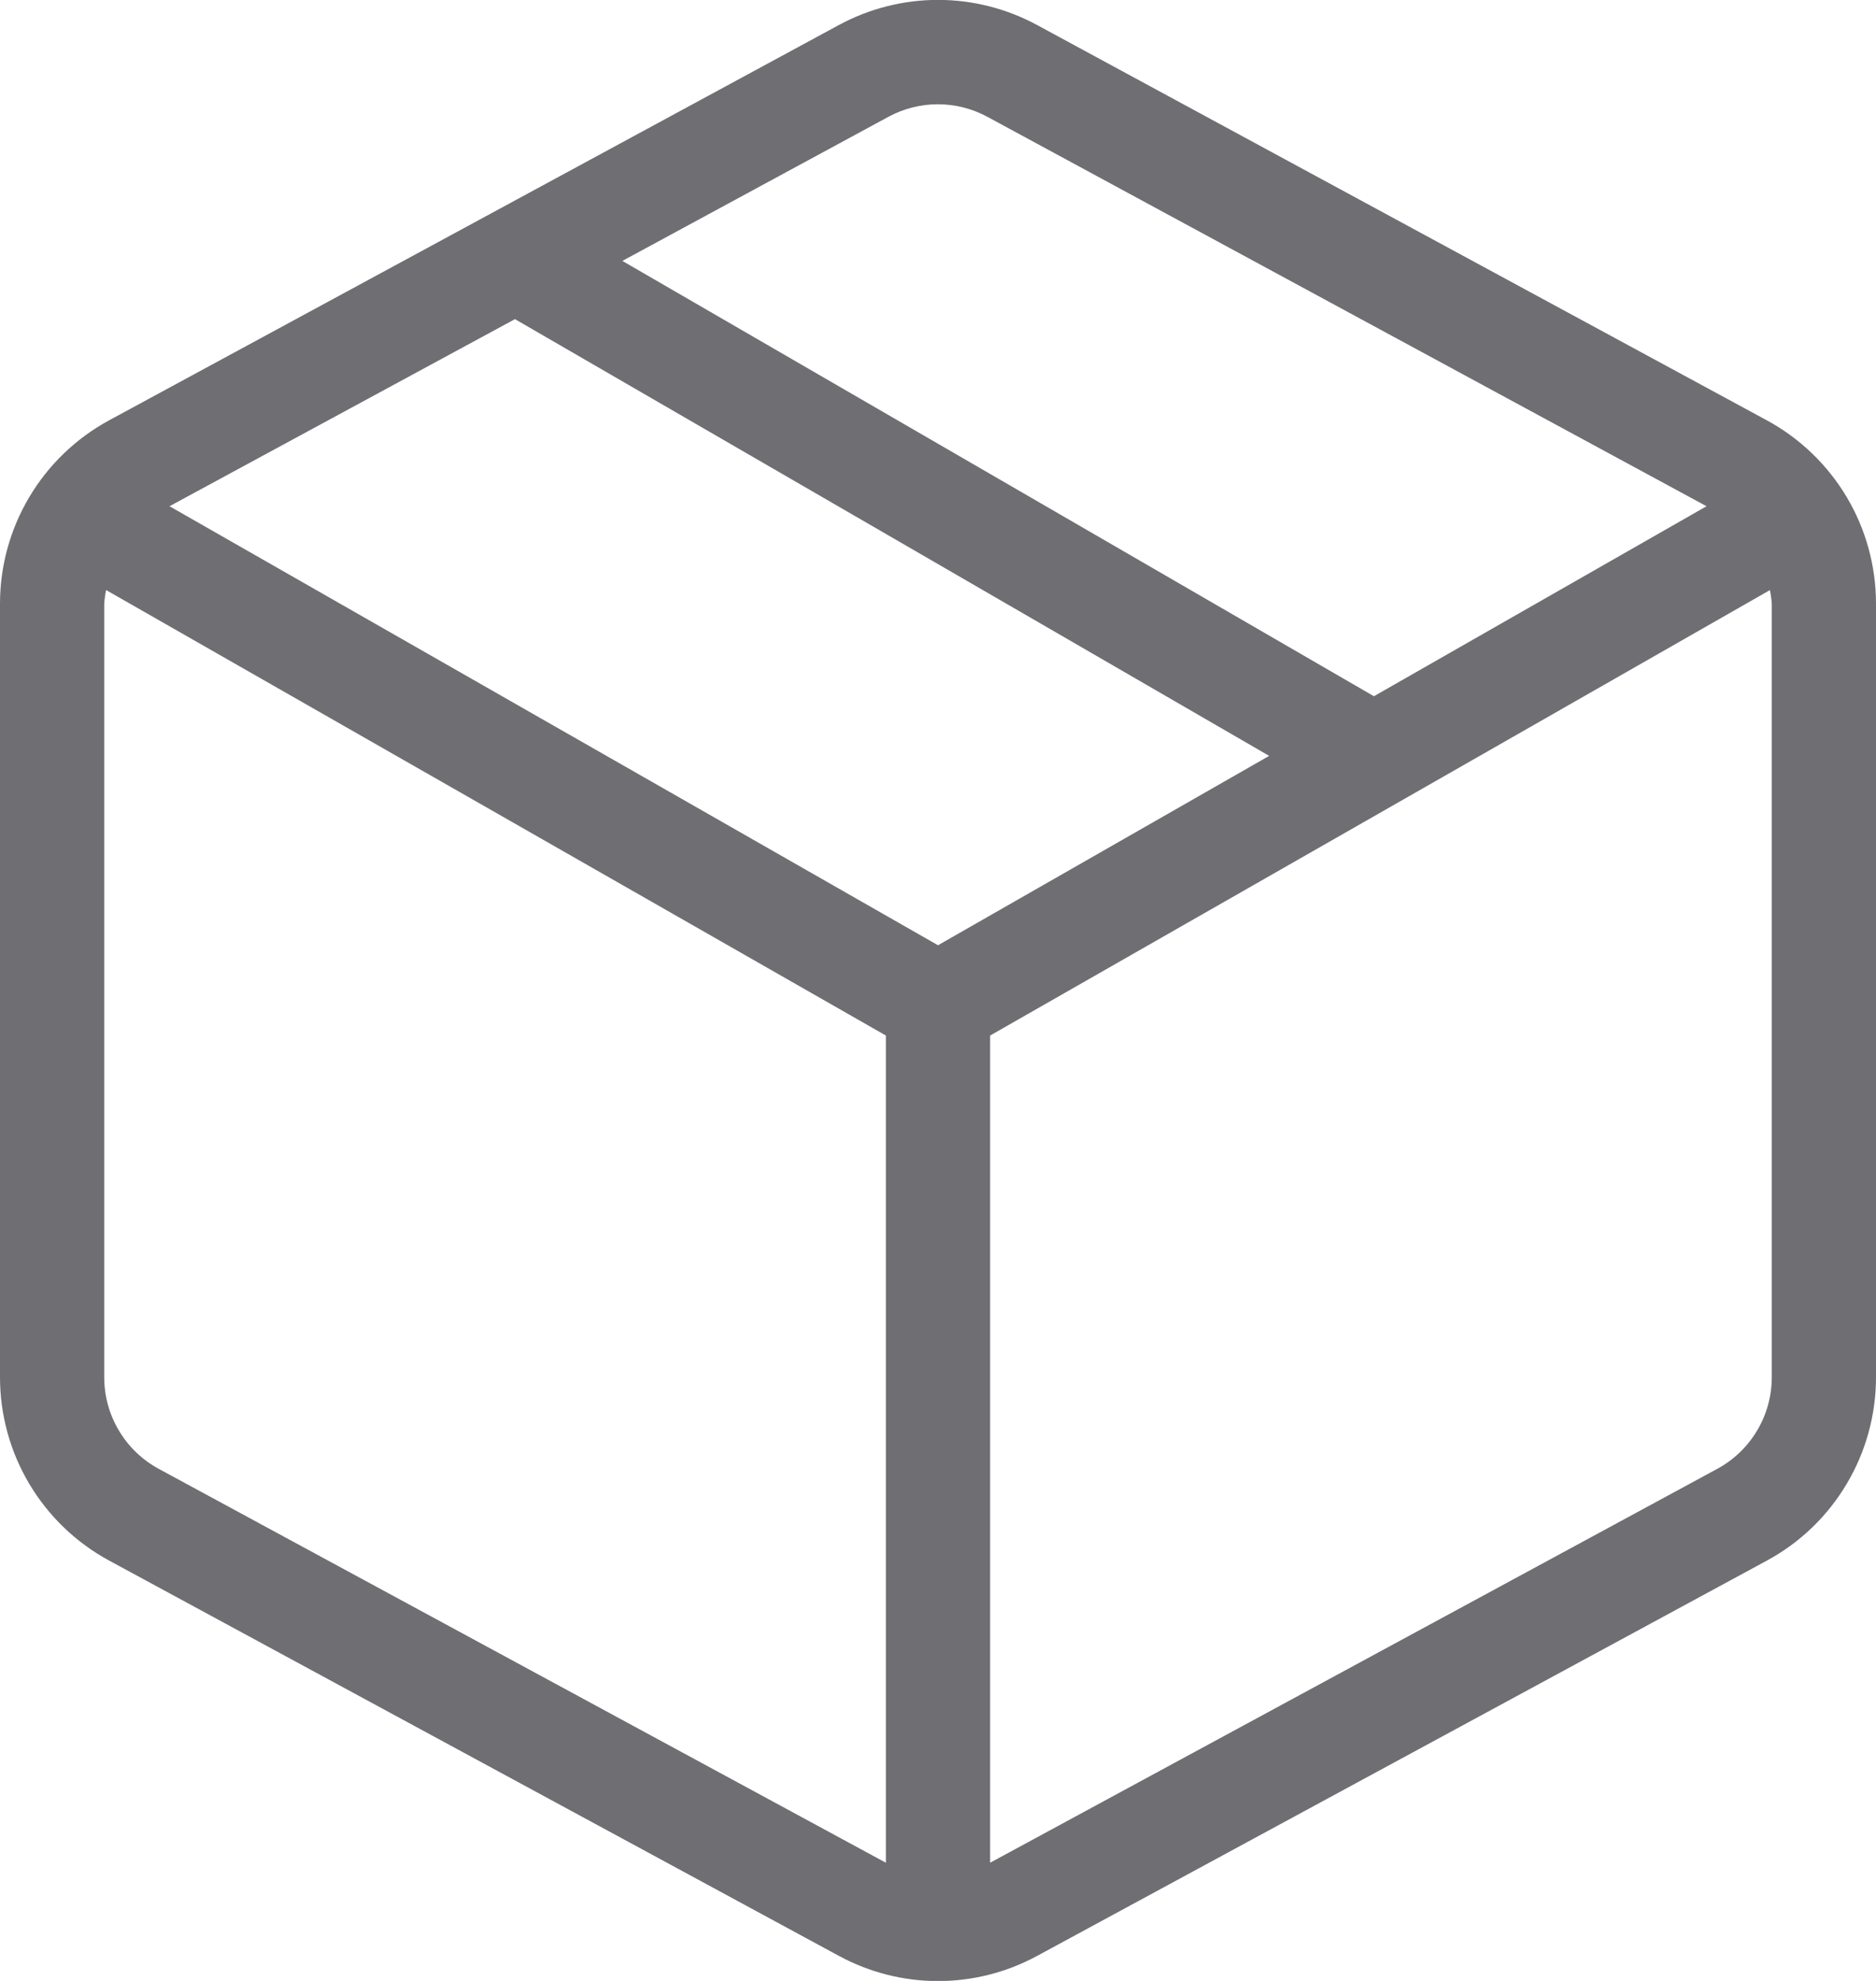
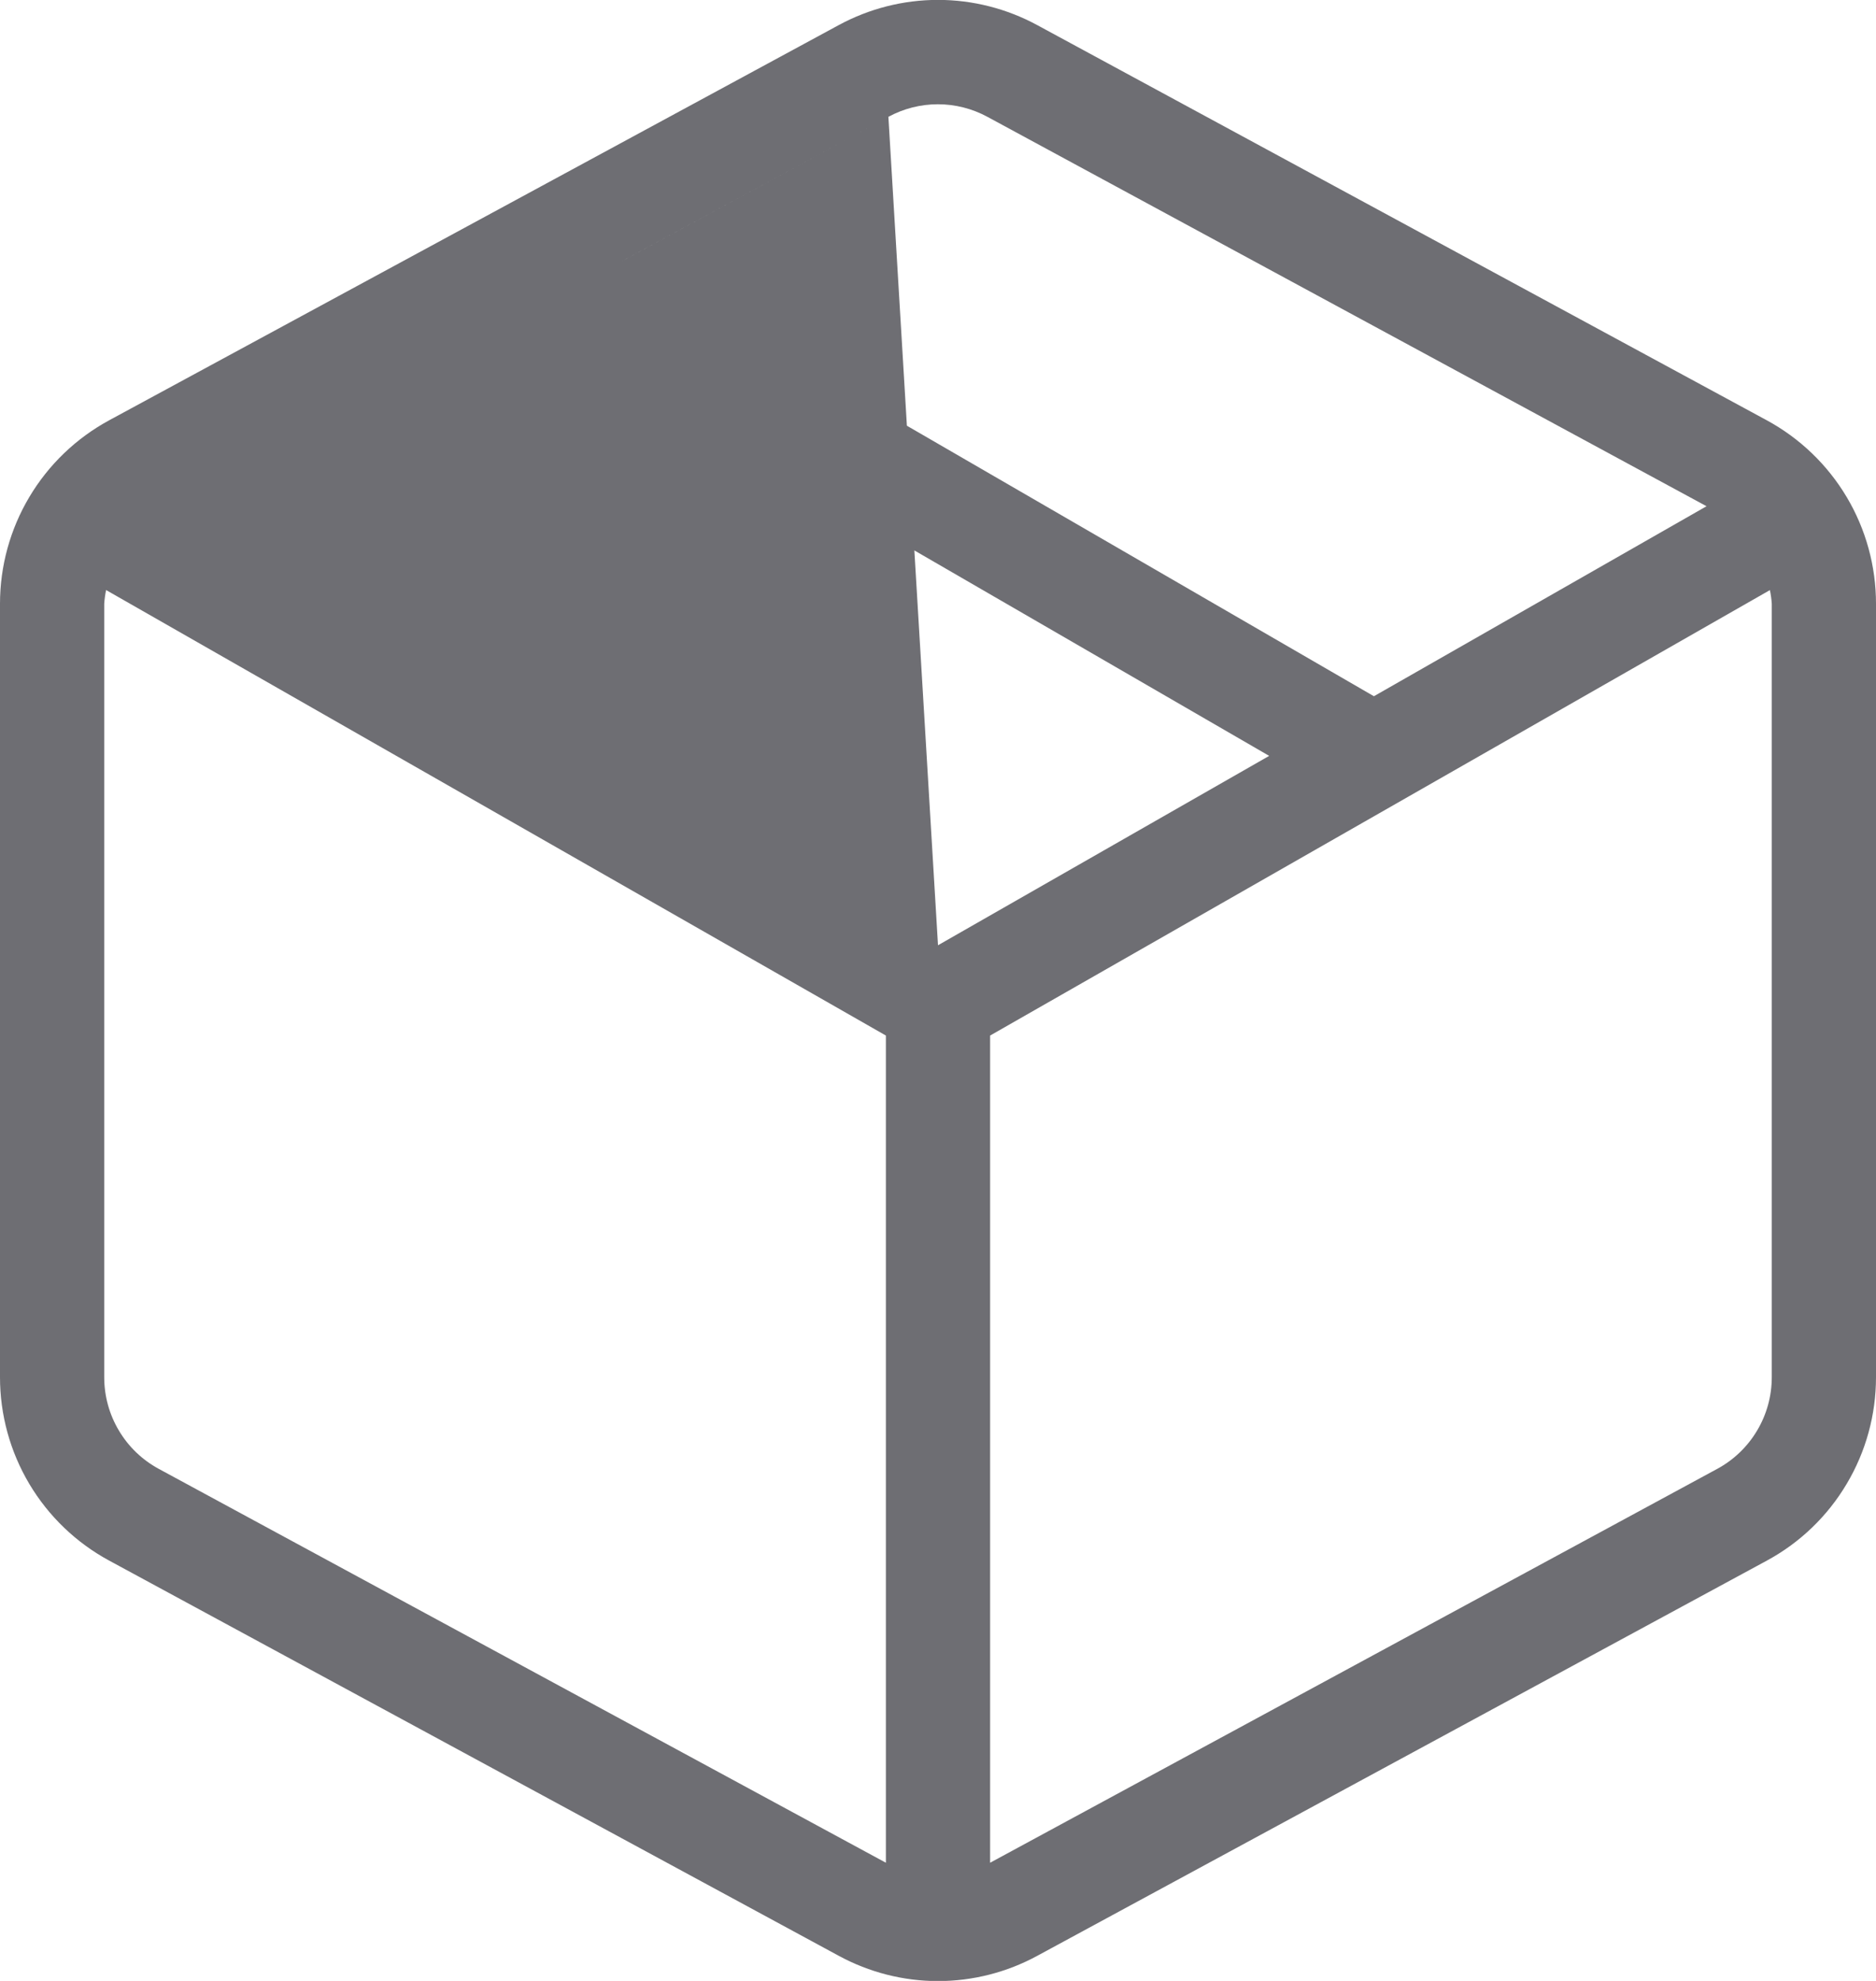
<svg xmlns="http://www.w3.org/2000/svg" width="36" height="38" viewBox="0 0 36 38" fill="none">
-   <path d="M33.905 8.063L19.905 0.482C19.32 0.165 18.665 -0.002 18 -0.002C17.334 -0.002 16.679 0.165 16.094 0.482L2.094 8.063C1.46 8.407 0.931 8.915 0.563 9.534C0.194 10.153 -0 10.861 2.11969e-07 11.581V26.419C-0 27.14 0.194 27.847 0.563 28.467C0.932 29.086 1.461 29.594 2.095 29.937L16.095 37.518C16.68 37.836 17.335 38.003 18 38.003C18.666 38.003 19.321 37.836 19.906 37.518L33.906 29.937C34.54 29.594 35.069 29.086 35.437 28.466C35.806 27.847 36 27.14 36 26.419V11.581C36 10.861 35.806 10.153 35.437 9.534C35.068 8.915 34.539 8.407 33.905 8.063ZM17.048 2.241C17.34 2.083 17.666 2 17.998 2C18.33 2 18.656 2.083 18.948 2.241L32.748 9.711L26.365 13.356L11.943 5.005L17.048 2.241ZM18 18.133L3.253 9.711L9.882 6.122L24.355 14.5L18 18.133ZM3.048 28.178C2.731 28.007 2.466 27.753 2.282 27.443C2.097 27.134 2 26.78 2 26.419V11.581C2.006 11.493 2.018 11.406 2.036 11.319L17 19.865V35.733L3.048 28.178ZM34 26.419C34 26.78 33.903 27.134 33.718 27.443C33.534 27.753 33.269 28.007 32.952 28.178L19 35.733V19.865L33.964 11.32C33.982 11.407 33.994 11.494 34 11.582V26.419Z" fill="#6E6E73" />
+   <path d="M33.905 8.063L19.905 0.482C19.32 0.165 18.665 -0.002 18 -0.002C17.334 -0.002 16.679 0.165 16.094 0.482L2.094 8.063C1.46 8.407 0.931 8.915 0.563 9.534C0.194 10.153 -0 10.861 2.11969e-07 11.581V26.419C-0 27.14 0.194 27.847 0.563 28.467C0.932 29.086 1.461 29.594 2.095 29.937L16.095 37.518C16.68 37.836 17.335 38.003 18 38.003C18.666 38.003 19.321 37.836 19.906 37.518L33.906 29.937C34.54 29.594 35.069 29.086 35.437 28.466C35.806 27.847 36 27.14 36 26.419V11.581C36 10.861 35.806 10.153 35.437 9.534C35.068 8.915 34.539 8.407 33.905 8.063ZM17.048 2.241C17.34 2.083 17.666 2 17.998 2C18.33 2 18.656 2.083 18.948 2.241L32.748 9.711L26.365 13.356L11.943 5.005L17.048 2.241ZL3.253 9.711L9.882 6.122L24.355 14.5L18 18.133ZM3.048 28.178C2.731 28.007 2.466 27.753 2.282 27.443C2.097 27.134 2 26.78 2 26.419V11.581C2.006 11.493 2.018 11.406 2.036 11.319L17 19.865V35.733L3.048 28.178ZM34 26.419C34 26.78 33.903 27.134 33.718 27.443C33.534 27.753 33.269 28.007 32.952 28.178L19 35.733V19.865L33.964 11.32C33.982 11.407 33.994 11.494 34 11.582V26.419Z" fill="#6E6E73" />
</svg>